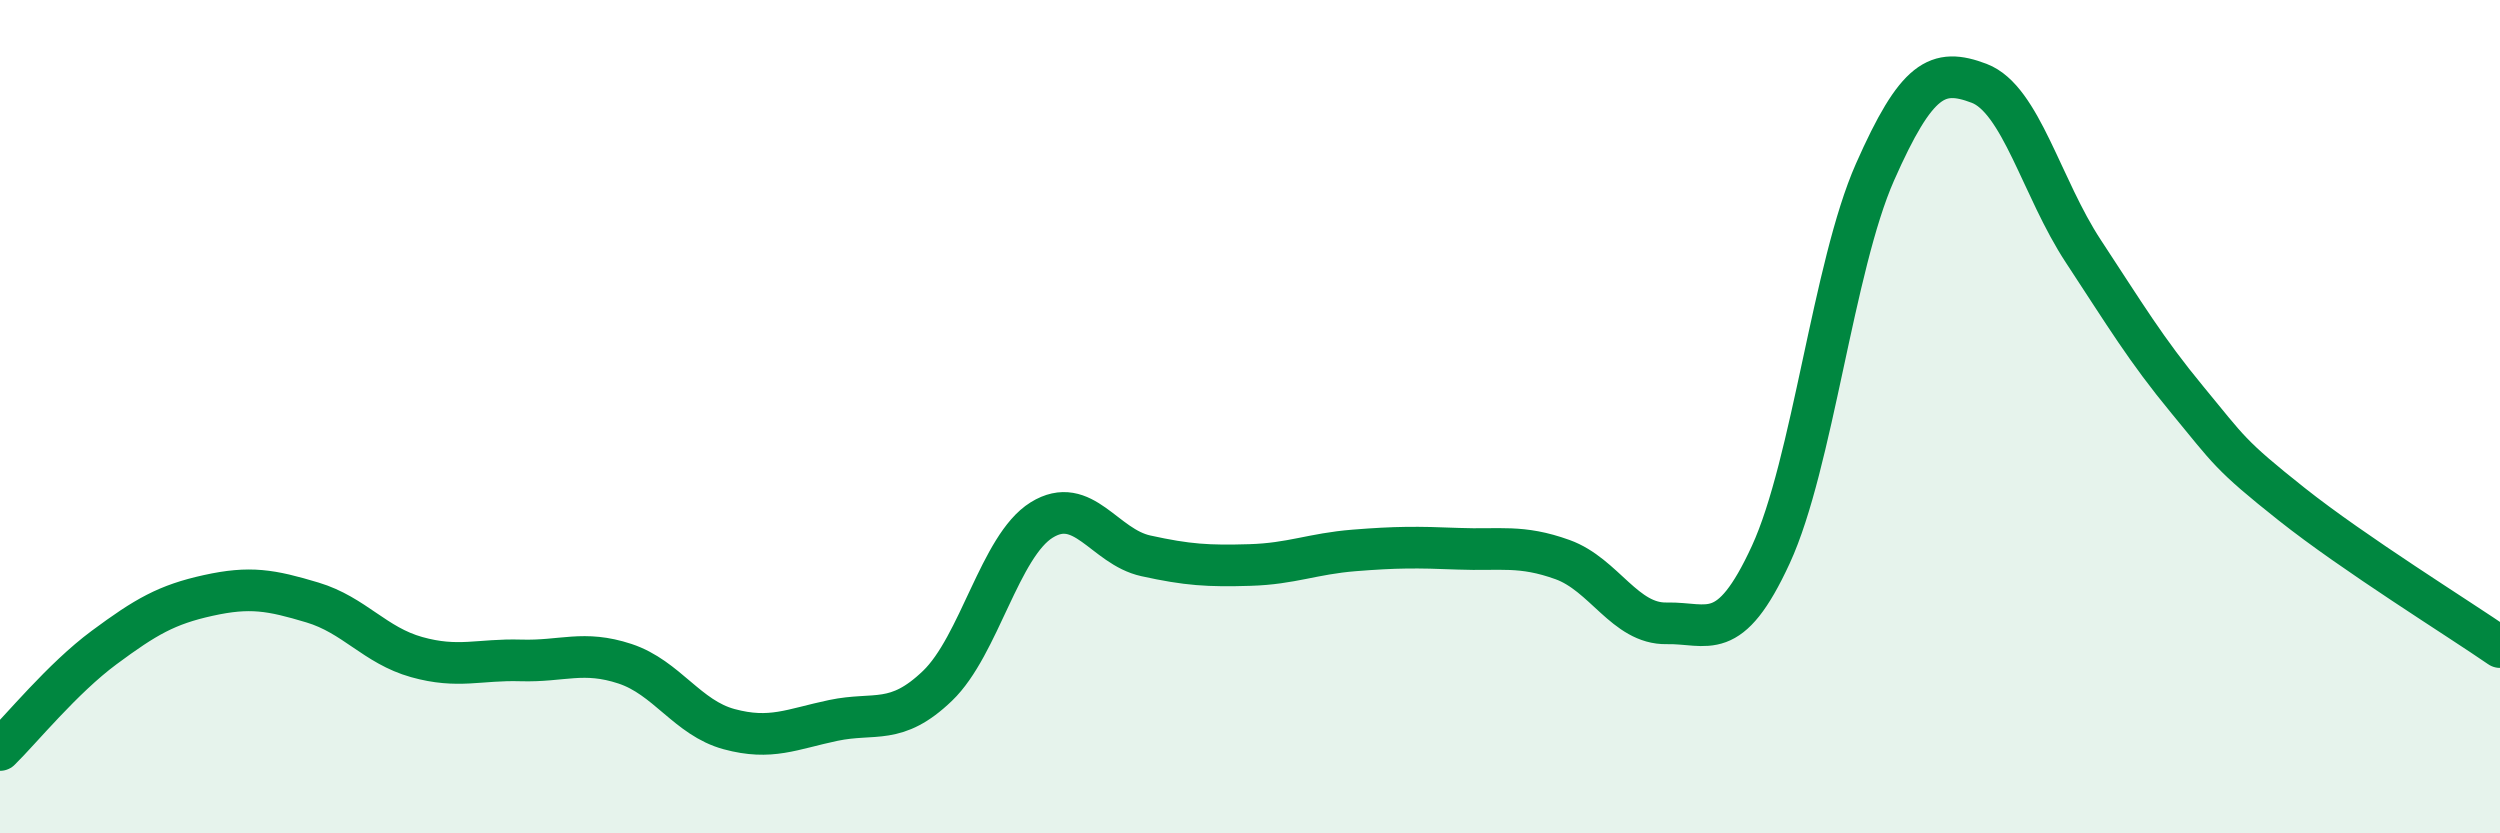
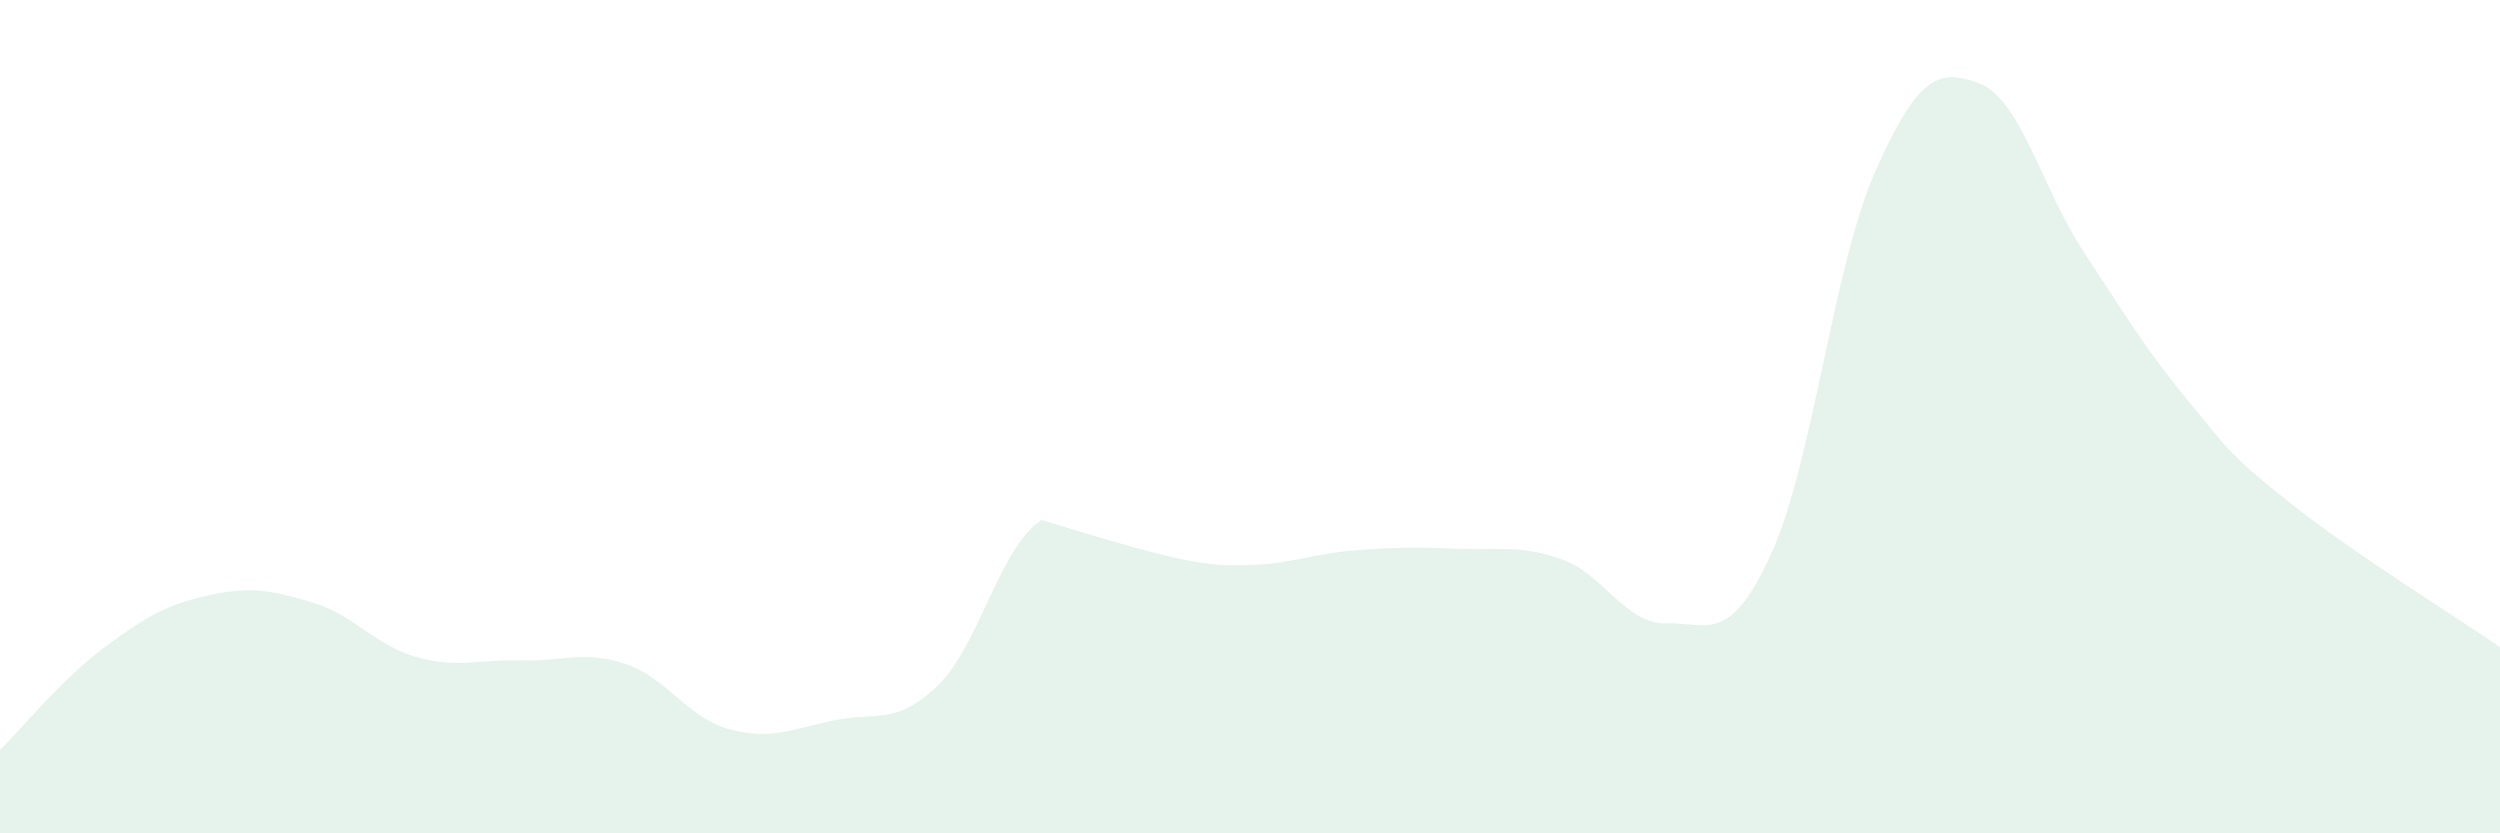
<svg xmlns="http://www.w3.org/2000/svg" width="60" height="20" viewBox="0 0 60 20">
-   <path d="M 0,18 C 0.5,17.51 1.5,16.28 2.5,15.54 C 3.5,14.8 4,14.51 5,14.29 C 6,14.07 6.5,14.16 7.5,14.46 C 8.5,14.76 9,15.49 10,15.77 C 11,16.05 11.5,15.82 12.5,15.85 C 13.5,15.88 14,15.6 15,15.93 C 16,16.26 16.5,17.23 17.5,17.5 C 18.5,17.77 19,17.5 20,17.29 C 21,17.08 21.5,17.42 22.5,16.46 C 23.5,15.5 24,13.1 25,12.48 C 26,11.86 26.5,13.12 27.5,13.34 C 28.5,13.56 29,13.59 30,13.56 C 31,13.53 31.5,13.29 32.5,13.21 C 33.5,13.13 34,13.13 35,13.17 C 36,13.21 36.5,13.07 37.5,13.43 C 38.5,13.79 39,14.98 40,14.96 C 41,14.94 41.5,15.48 42.5,13.31 C 43.5,11.14 44,6.39 45,4.13 C 46,1.87 46.5,1.62 47.5,2 C 48.5,2.38 49,4.51 50,6.03 C 51,7.55 51.5,8.39 52.5,9.6 C 53.5,10.81 53.5,10.91 55,12.1 C 56.5,13.29 59,14.84 60,15.53L60 20L0 20Z" fill="#008740" opacity="0.1" stroke-linecap="round" stroke-linejoin="round" />
-   <path d="M 0,18 C 0.5,17.51 1.5,16.28 2.5,15.54 C 3.5,14.8 4,14.51 5,14.29 C 6,14.07 6.5,14.16 7.5,14.46 C 8.5,14.76 9,15.49 10,15.77 C 11,16.05 11.5,15.82 12.5,15.85 C 13.5,15.88 14,15.6 15,15.93 C 16,16.26 16.5,17.23 17.5,17.5 C 18.5,17.77 19,17.5 20,17.29 C 21,17.08 21.5,17.42 22.5,16.46 C 23.5,15.5 24,13.1 25,12.48 C 26,11.86 26.5,13.12 27.5,13.34 C 28.5,13.56 29,13.59 30,13.56 C 31,13.53 31.5,13.29 32.5,13.21 C 33.5,13.13 34,13.13 35,13.17 C 36,13.21 36.5,13.07 37.5,13.43 C 38.5,13.79 39,14.98 40,14.96 C 41,14.94 41.5,15.48 42.5,13.31 C 43.5,11.14 44,6.39 45,4.13 C 46,1.87 46.5,1.62 47.5,2 C 48.5,2.38 49,4.51 50,6.03 C 51,7.55 51.5,8.39 52.5,9.6 C 53.5,10.81 53.5,10.91 55,12.1 C 56.5,13.29 59,14.84 60,15.53" stroke="#008740" stroke-width="1" fill="none" stroke-linecap="round" stroke-linejoin="round" />
+   <path d="M 0,18 C 0.5,17.51 1.5,16.28 2.5,15.54 C 3.5,14.8 4,14.51 5,14.29 C 6,14.07 6.5,14.16 7.5,14.46 C 8.5,14.76 9,15.49 10,15.77 C 11,16.05 11.5,15.82 12.5,15.85 C 13.5,15.88 14,15.6 15,15.93 C 16,16.26 16.5,17.23 17.5,17.5 C 18.5,17.77 19,17.5 20,17.29 C 21,17.08 21.5,17.42 22.5,16.46 C 23.5,15.5 24,13.1 25,12.48 C 28.5,13.56 29,13.59 30,13.56 C 31,13.53 31.5,13.29 32.5,13.21 C 33.5,13.13 34,13.13 35,13.17 C 36,13.21 36.5,13.07 37.5,13.43 C 38.5,13.79 39,14.98 40,14.96 C 41,14.94 41.5,15.48 42.5,13.31 C 43.5,11.14 44,6.39 45,4.13 C 46,1.87 46.5,1.62 47.5,2 C 48.5,2.38 49,4.51 50,6.03 C 51,7.55 51.5,8.39 52.5,9.6 C 53.5,10.81 53.5,10.91 55,12.1 C 56.5,13.29 59,14.84 60,15.53L60 20L0 20Z" fill="#008740" opacity="0.1" stroke-linecap="round" stroke-linejoin="round" />
</svg>